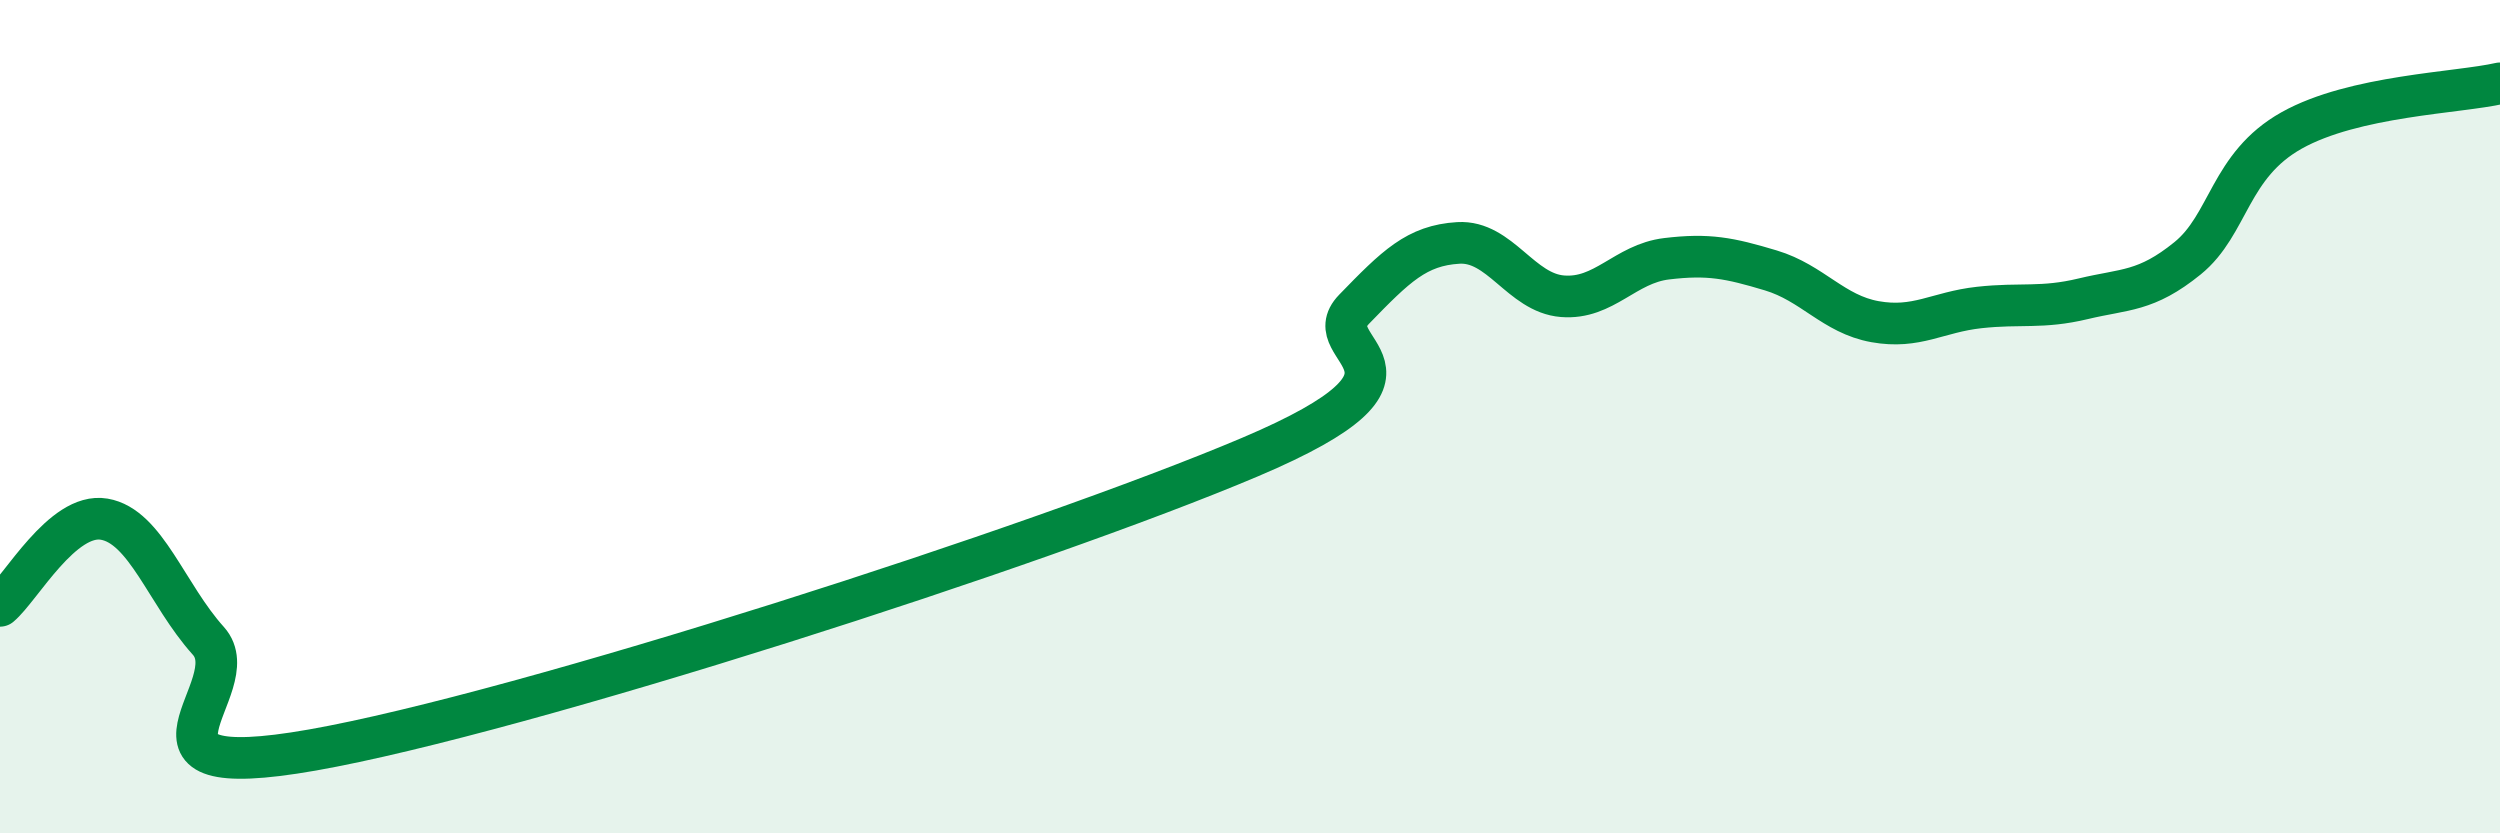
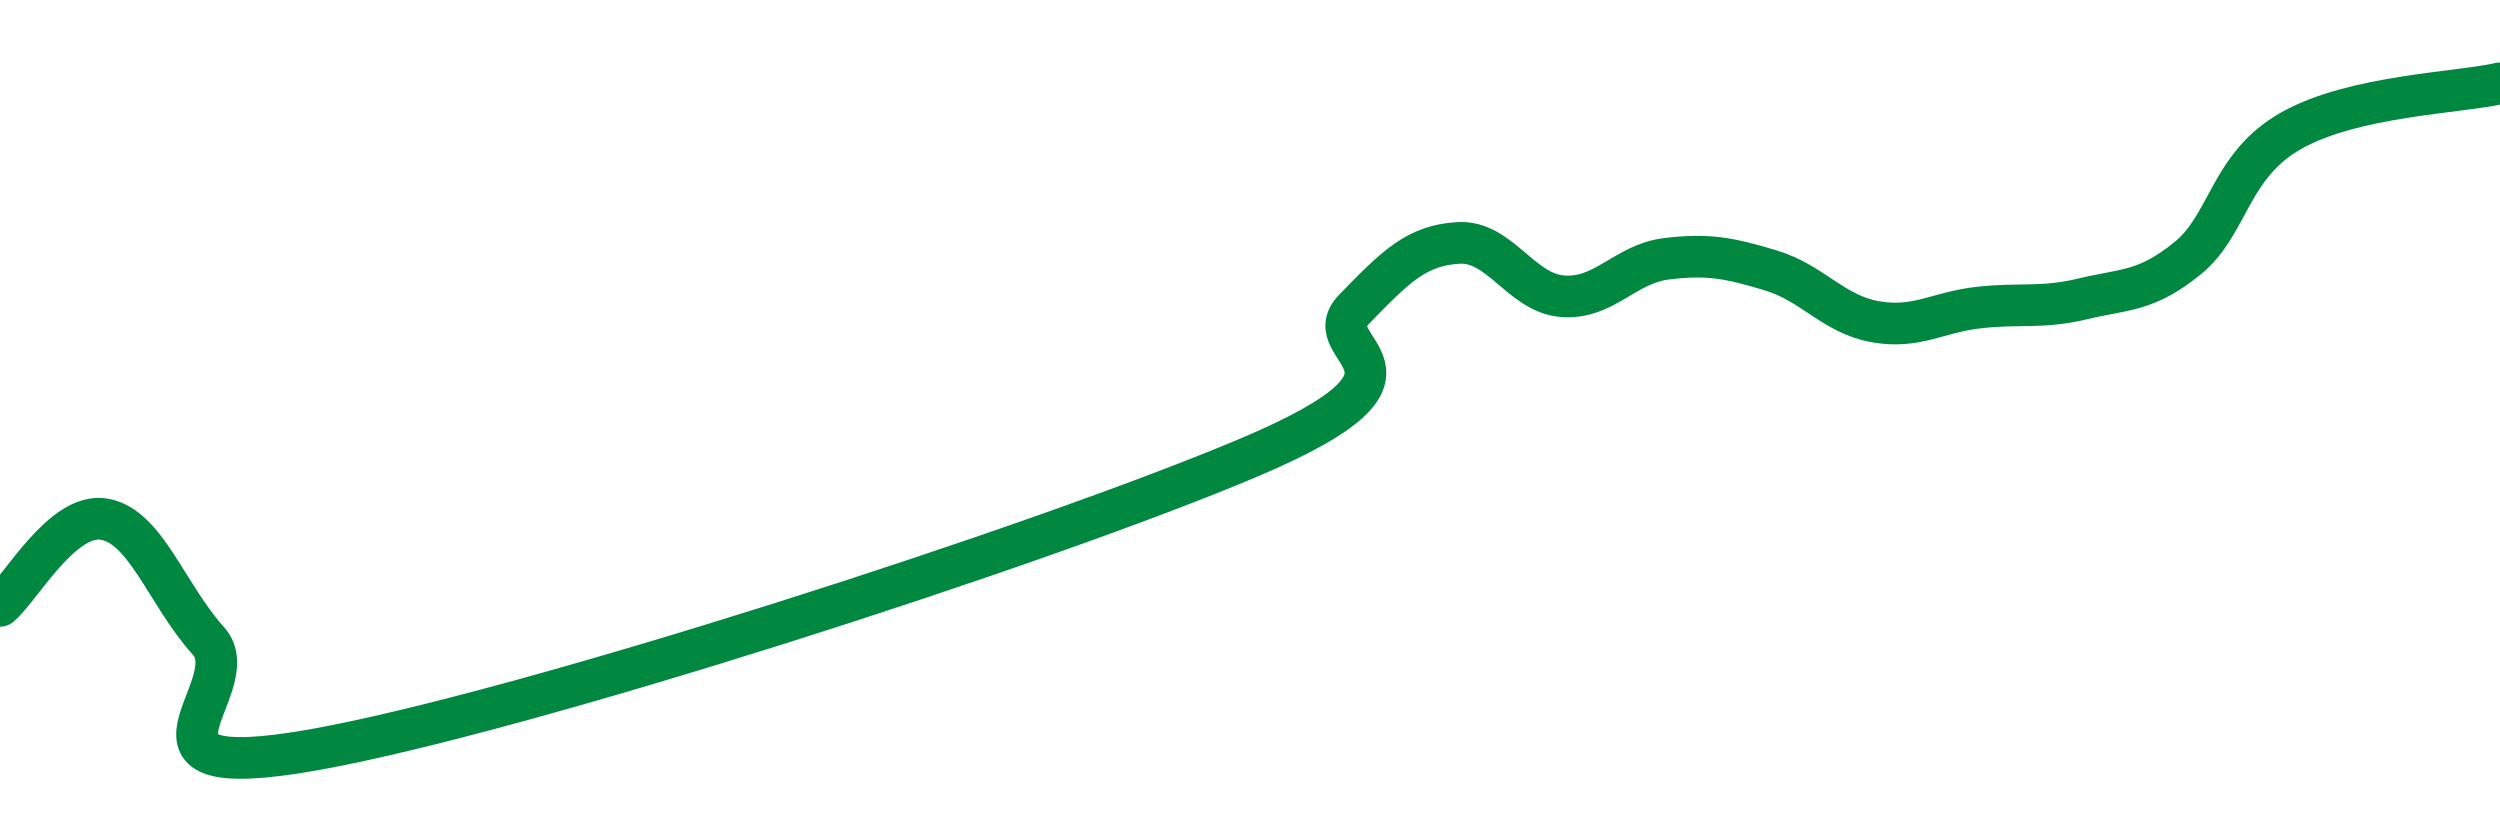
<svg xmlns="http://www.w3.org/2000/svg" width="60" height="20" viewBox="0 0 60 20">
-   <path d="M 0,14.54 C 0.5,14.12 1.5,12.29 2.5,12.46 C 3.5,12.63 4,14.27 5,15.38 C 6,16.49 2.5,18.88 7.5,18 C 12.5,17.12 25,13.09 30,10.97 C 35,8.85 31.5,8.45 32.5,7.42 C 33.5,6.39 34,5.89 35,5.83 C 36,5.77 36.5,7.03 37.5,7.11 C 38.5,7.19 39,6.33 40,6.21 C 41,6.09 41.5,6.19 42.5,6.49 C 43.5,6.79 44,7.54 45,7.72 C 46,7.9 46.5,7.49 47.5,7.38 C 48.5,7.27 49,7.41 50,7.17 C 51,6.93 51.5,7.01 52.5,6.2 C 53.5,5.39 53.5,3.97 55,3.13 C 56.5,2.29 59,2.23 60,2L60 20L0 20Z" fill="#008740" opacity="0.1" stroke-linecap="round" stroke-linejoin="round" />
  <path d="M 0,14.54 C 0.5,14.12 1.5,12.29 2.5,12.46 C 3.5,12.63 4,14.27 5,15.38 C 6,16.49 2.5,18.88 7.5,18 C 12.5,17.12 25,13.09 30,10.97 C 35,8.85 31.5,8.45 32.5,7.42 C 33.5,6.39 34,5.89 35,5.83 C 36,5.77 36.5,7.03 37.5,7.11 C 38.5,7.19 39,6.33 40,6.21 C 41,6.09 41.5,6.19 42.5,6.49 C 43.5,6.79 44,7.54 45,7.72 C 46,7.9 46.5,7.49 47.5,7.38 C 48.5,7.27 49,7.41 50,7.17 C 51,6.93 51.5,7.01 52.5,6.2 C 53.5,5.39 53.5,3.97 55,3.13 C 56.5,2.29 59,2.23 60,2" stroke="#008740" stroke-width="1" fill="none" stroke-linecap="round" stroke-linejoin="round" />
</svg>